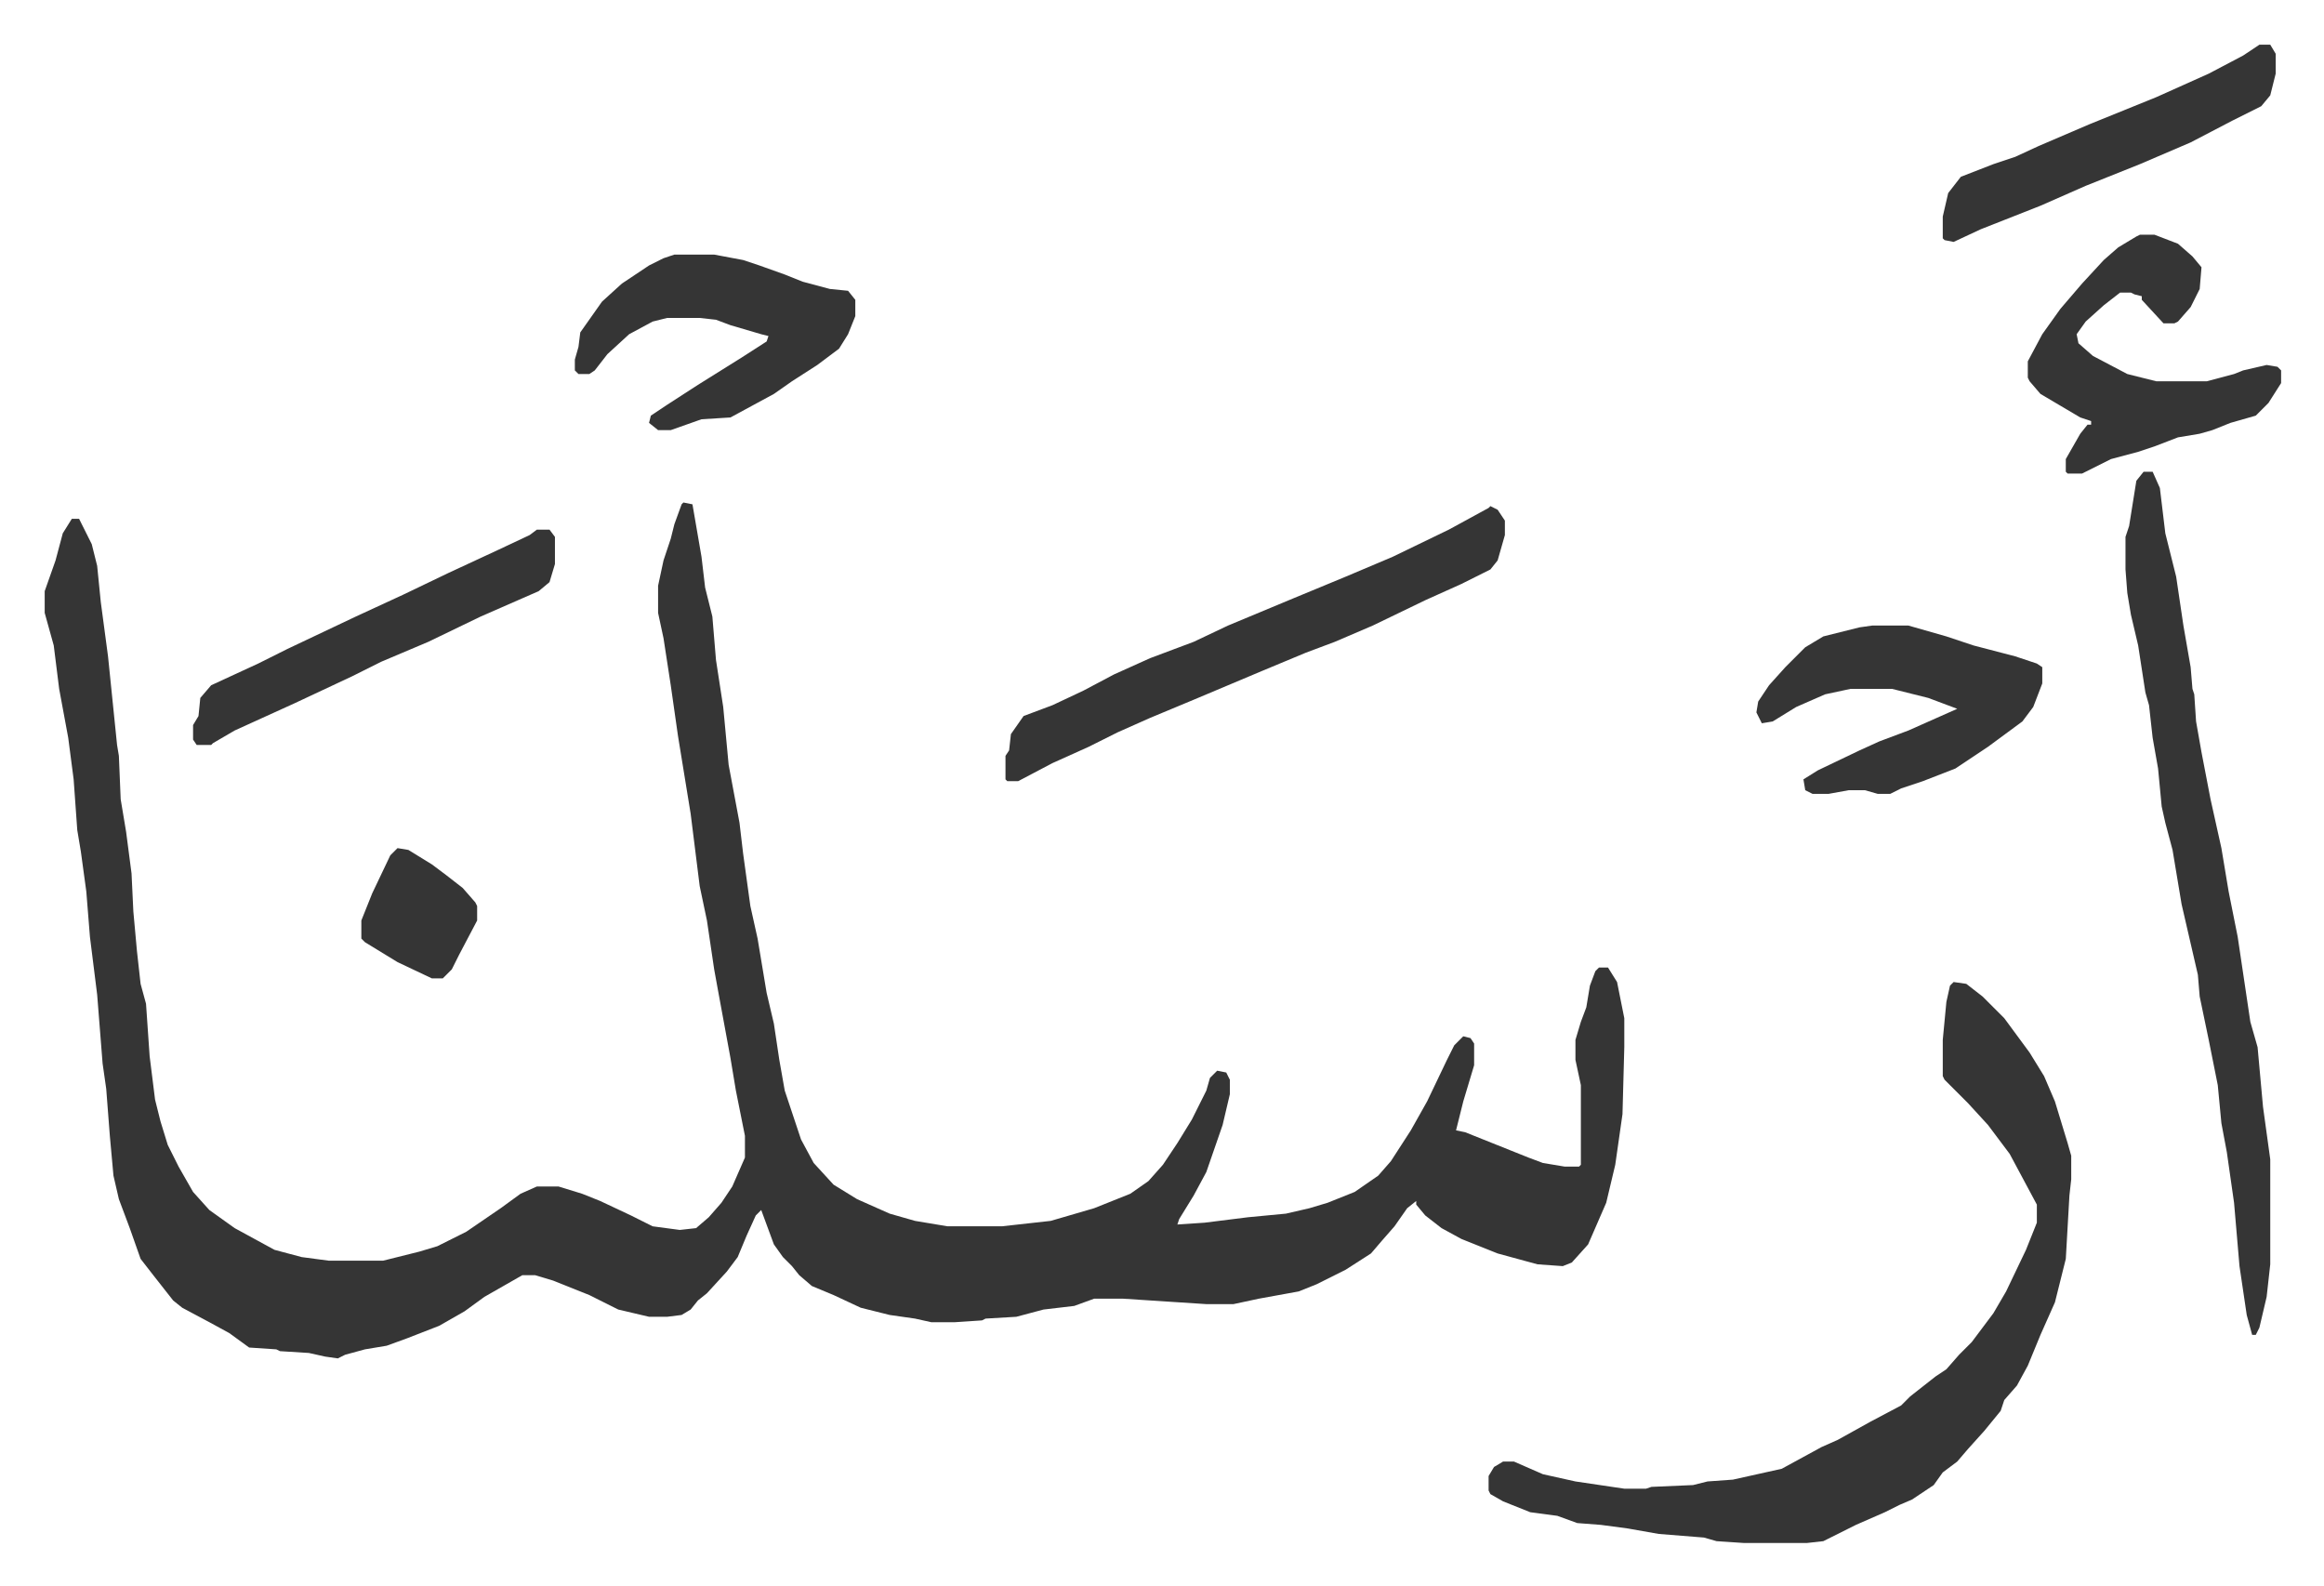
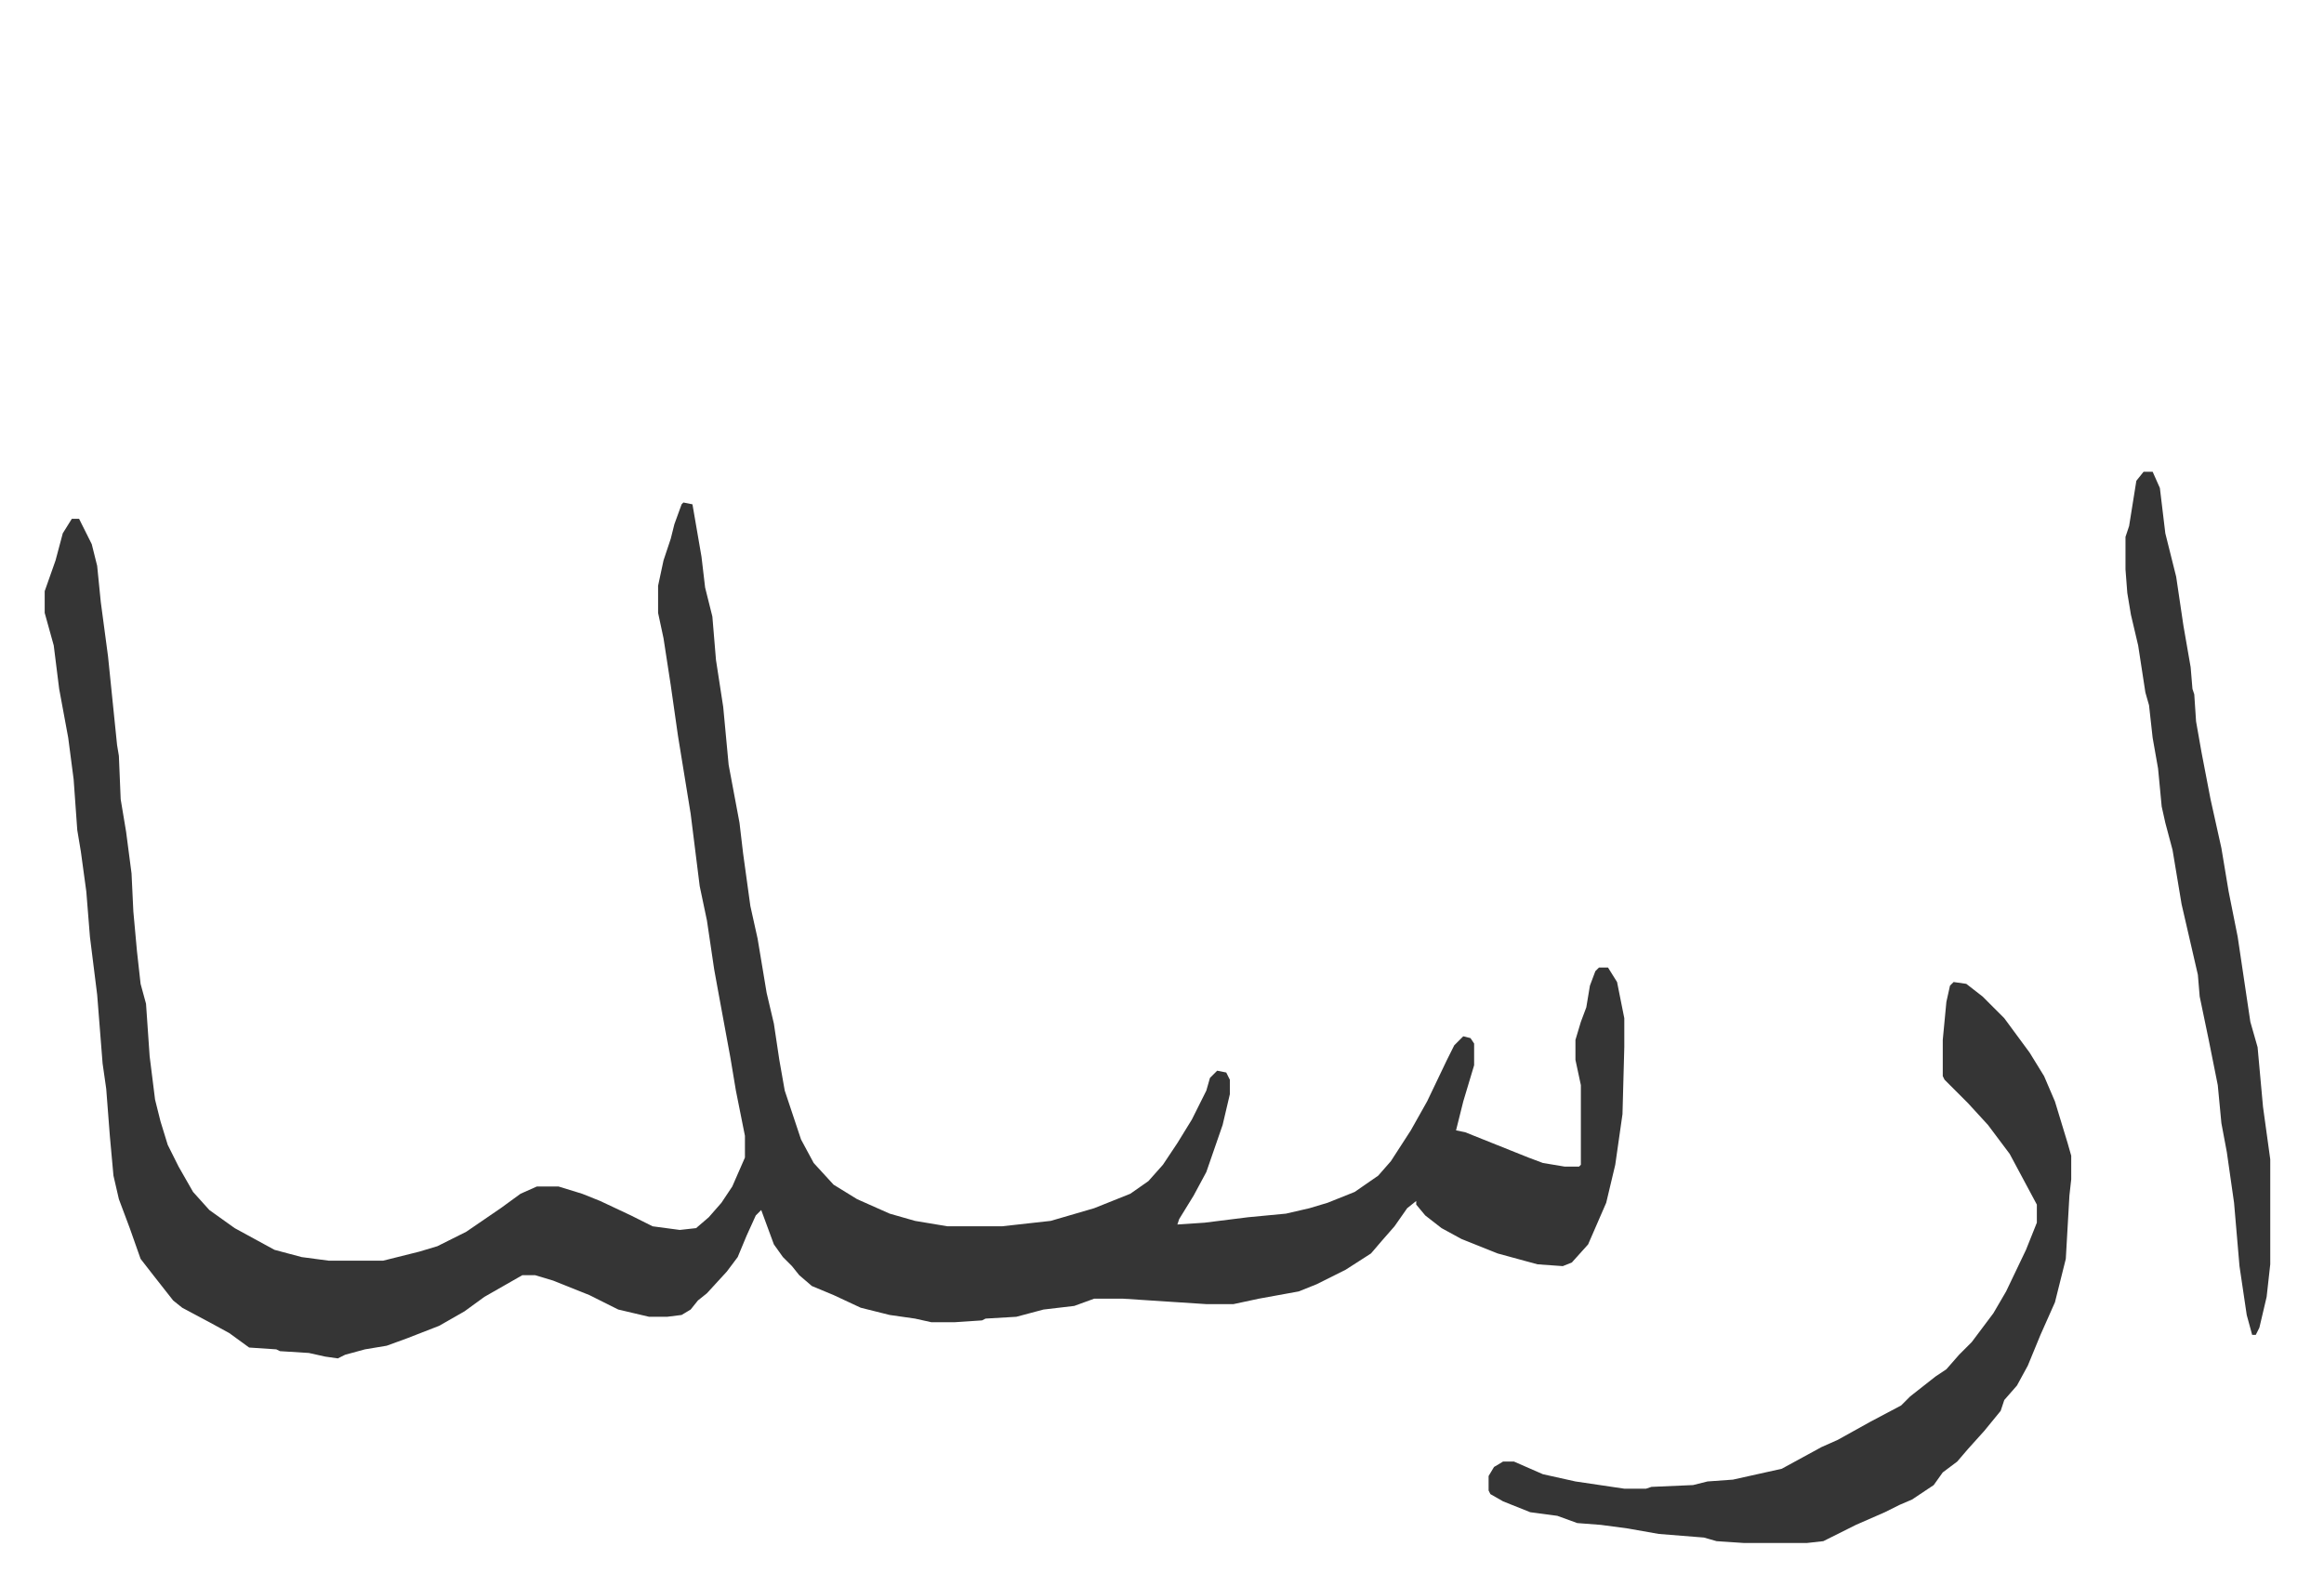
<svg xmlns="http://www.w3.org/2000/svg" role="img" viewBox="-24.70 244.30 1284.40 876.40">
  <path fill="#353535" id="rule_normal" d="M353 522l5 1 5 29 2 17 4 16 2 24 4 26 3 32 6 32 2 17 4 29 4 18 5 30 4 17 3 20 3 17 9 27 7 13 11 12 13 8 18 8 14 4 18 3h30l27-3 24-7 20-8 10-7 8-9 8-12 8-13 8-16 2-7 4-4 5 1 2 4v8l-4 17-9 26-7 13-8 13-1 3 15-1 24-3 21-2 13-3 10-3 15-6 13-9 7-8 11-17 9-16 11-23 4-8 5-5 4 1 2 3v12l-6 20-4 16 5 1 25 10 10 4 8 3 12 2h8l1-1v-44l-3-14v-11l3-10 3-8 2-12 3-8 2-2h5l5 8 4 20v16l-1 37-4 28-5 21-10 23-9 10-5 2-14-1-22-6-20-8-11-6-9-7-5-6v-2l-5 4-7 10-7 8-6 7-14 9-16 8-10 4-22 4-14 3h-15l-46-3h-16l-11 4-17 2-15 4-17 1-2 1-15 1h-13l-9-2-14-2-16-4-15-7-12-5-7-6-4-5-5-5-5-7-7-19-3 3-5 11-5 12-6 8-11 12-5 4-4 5-5 3-8 1h-10l-17-4-16-8-20-8-10-3h-7l-21 12-11 8-14 8-18 7-11 4-12 2-11 3-4 2-7-1-9-2-16-1-2-1-15-1-11-8-11-6-15-8-5-4-11-14-7-9-6-17-3-8-3-8-3-13-2-22-2-26-2-14-3-38-4-32-2-25-3-22-2-12-2-28-3-23-5-27-3-24-5-18v-12l6-17 4-15 5-8h4l7 14 3 12 2 20 4 30 5 49 1 6 1 24 3 18 3 23 1 21 2 22 2 18 3 11 2 29 3 24 3 12 4 13 6 12 8 14 9 10 14 10 22 12 15 4 15 2h30l20-5 10-3 16-8 19-13 11-8 9-4h12l13 4 10 4 17 8 12 6 15 2 9-1 7-6 7-8 6-9 7-16v-12l-5-25-3-18-7-38-2-11-4-27-4-19-5-40-7-43-4-28-4-26-3-14v-15l3-14 4-12 2-8 4-11zm702 265l7 1 9 7 12 12 14 19 8 13 6 14 7 23 2 7v13l-1 9-2 35-6 24-8 18-7 17-6 11-7 8-2 6-9 11-9 10-6 7-8 6-5 7-12 8-7 3-8 4-16 7-16 8-2 1-9 1h-35l-15-1-7-2-25-2-17-3-15-2-13-1-11-4-15-2-15-6-7-4-1-2v-8l3-5 5-3h6l16 7 18 4 27 4h12l3-1 23-1 8-2 14-1 27-6 22-12 9-4 18-10 17-9 5-5 14-11 6-4 7-8 7-7 12-16 7-12 11-23 6-15v-10l-15-28-12-16-11-12-13-13-1-2v-20l2-21 2-9zm105-282h5l4 9 3 25 4 16 2 8 4 27 4 23 1 12 1 3 1 15 3 17 5 26 6 27 4 24 5 25 7 47 4 14 3 33 4 29v58l-2 18-4 17-2 4h-2l-3-11-4-27-3-35-4-28-3-16-2-21-5-25-5-24-1-12-9-39-5-30-4-15-2-9-2-21-3-17-2-18-2-7-4-26-4-17-2-12-1-13v-18l2-6 4-25z" />
-   <path fill="#353535" id="rule_normal" d="M799 524l4 2 4 6v8l-4 14-4 5-16 8-20 9-29 14-21 9-16 6-24 10-19 8-19 8-24 10-18 8-16 8-20 9-19 10h-6l-1-1v-13l2-3 1-9 7-10 16-6 17-8 17-9 20-9 24-9 19-9 36-15 29-12 26-11 31-15 22-12zm211 66h20l21 6 15 5 23 6 12 4 3 2v9l-5 13-6 8-19 14-18 12-18 7-12 4-6 3h-7l-7-2h-9l-11 2h-9l-4-2-1-6 8-5 23-11 11-5 16-6 27-12-16-6-20-5h-23l-14 3-16 7-13 8-6 1-3-6 1-6 6-9 9-10 11-11 10-6 20-5zm148-216h8l13 5 8 7 5 6-1 12-5 10-7 8-2 1h-6l-12-13v-2l-4-1-2-1h-6l-9 7-10 9-5 7 1 5 8 7 19 10 16 4h28l15-4 5-2 13-3 6 1 2 2v7l-7 11-7 7-14 4-10 4-7 2-12 2-13 5-9 3-15 4-16 8h-8l-1-1v-7l8-14 4-5h2v-2l-6-2-22-13-6-7-1-2v-9l8-15 10-14 12-14 12-13 8-7 10-6zm-810 11h22l16 3 9 3 14 5 10 4 15 4 10 1 4 5v9l-4 10-5 8-12 9-14 9-10 7-24 13-16 1-17 6h-7l-5-4 1-4 9-6 17-11 24-15 14-9 1-3-4-1-17-5-8-3-9-1h-18l-8 2-13 7-12 11-7 9-3 2h-6l-2-2v-6l2-7 1-8 12-17 11-10 15-10 8-4zm-76 152h7l3 4v15l-3 10-6 5-32 14-29 14-26 11-16 8-32 15-33 15-12 7-1 1h-8l-2-3v-8l3-5 1-10 6-7 26-12 16-8 38-18 26-12 25-12 28-13 17-8zm952-268h6l3 5v11l-3 12-5 6-16 8-23 12-28 12-30 12-25 11-33 13-15 7-5-1-1-1v-12l3-13 7-9 18-7 12-4 13-6 28-12 37-15 29-13 19-10zM195 713l6 1 13 8 8 6 9 7 7 8 1 2v8l-10 19-4 8-5 5h-6l-19-9-18-11-2-2v-10l6-15 10-21z" />
</svg>